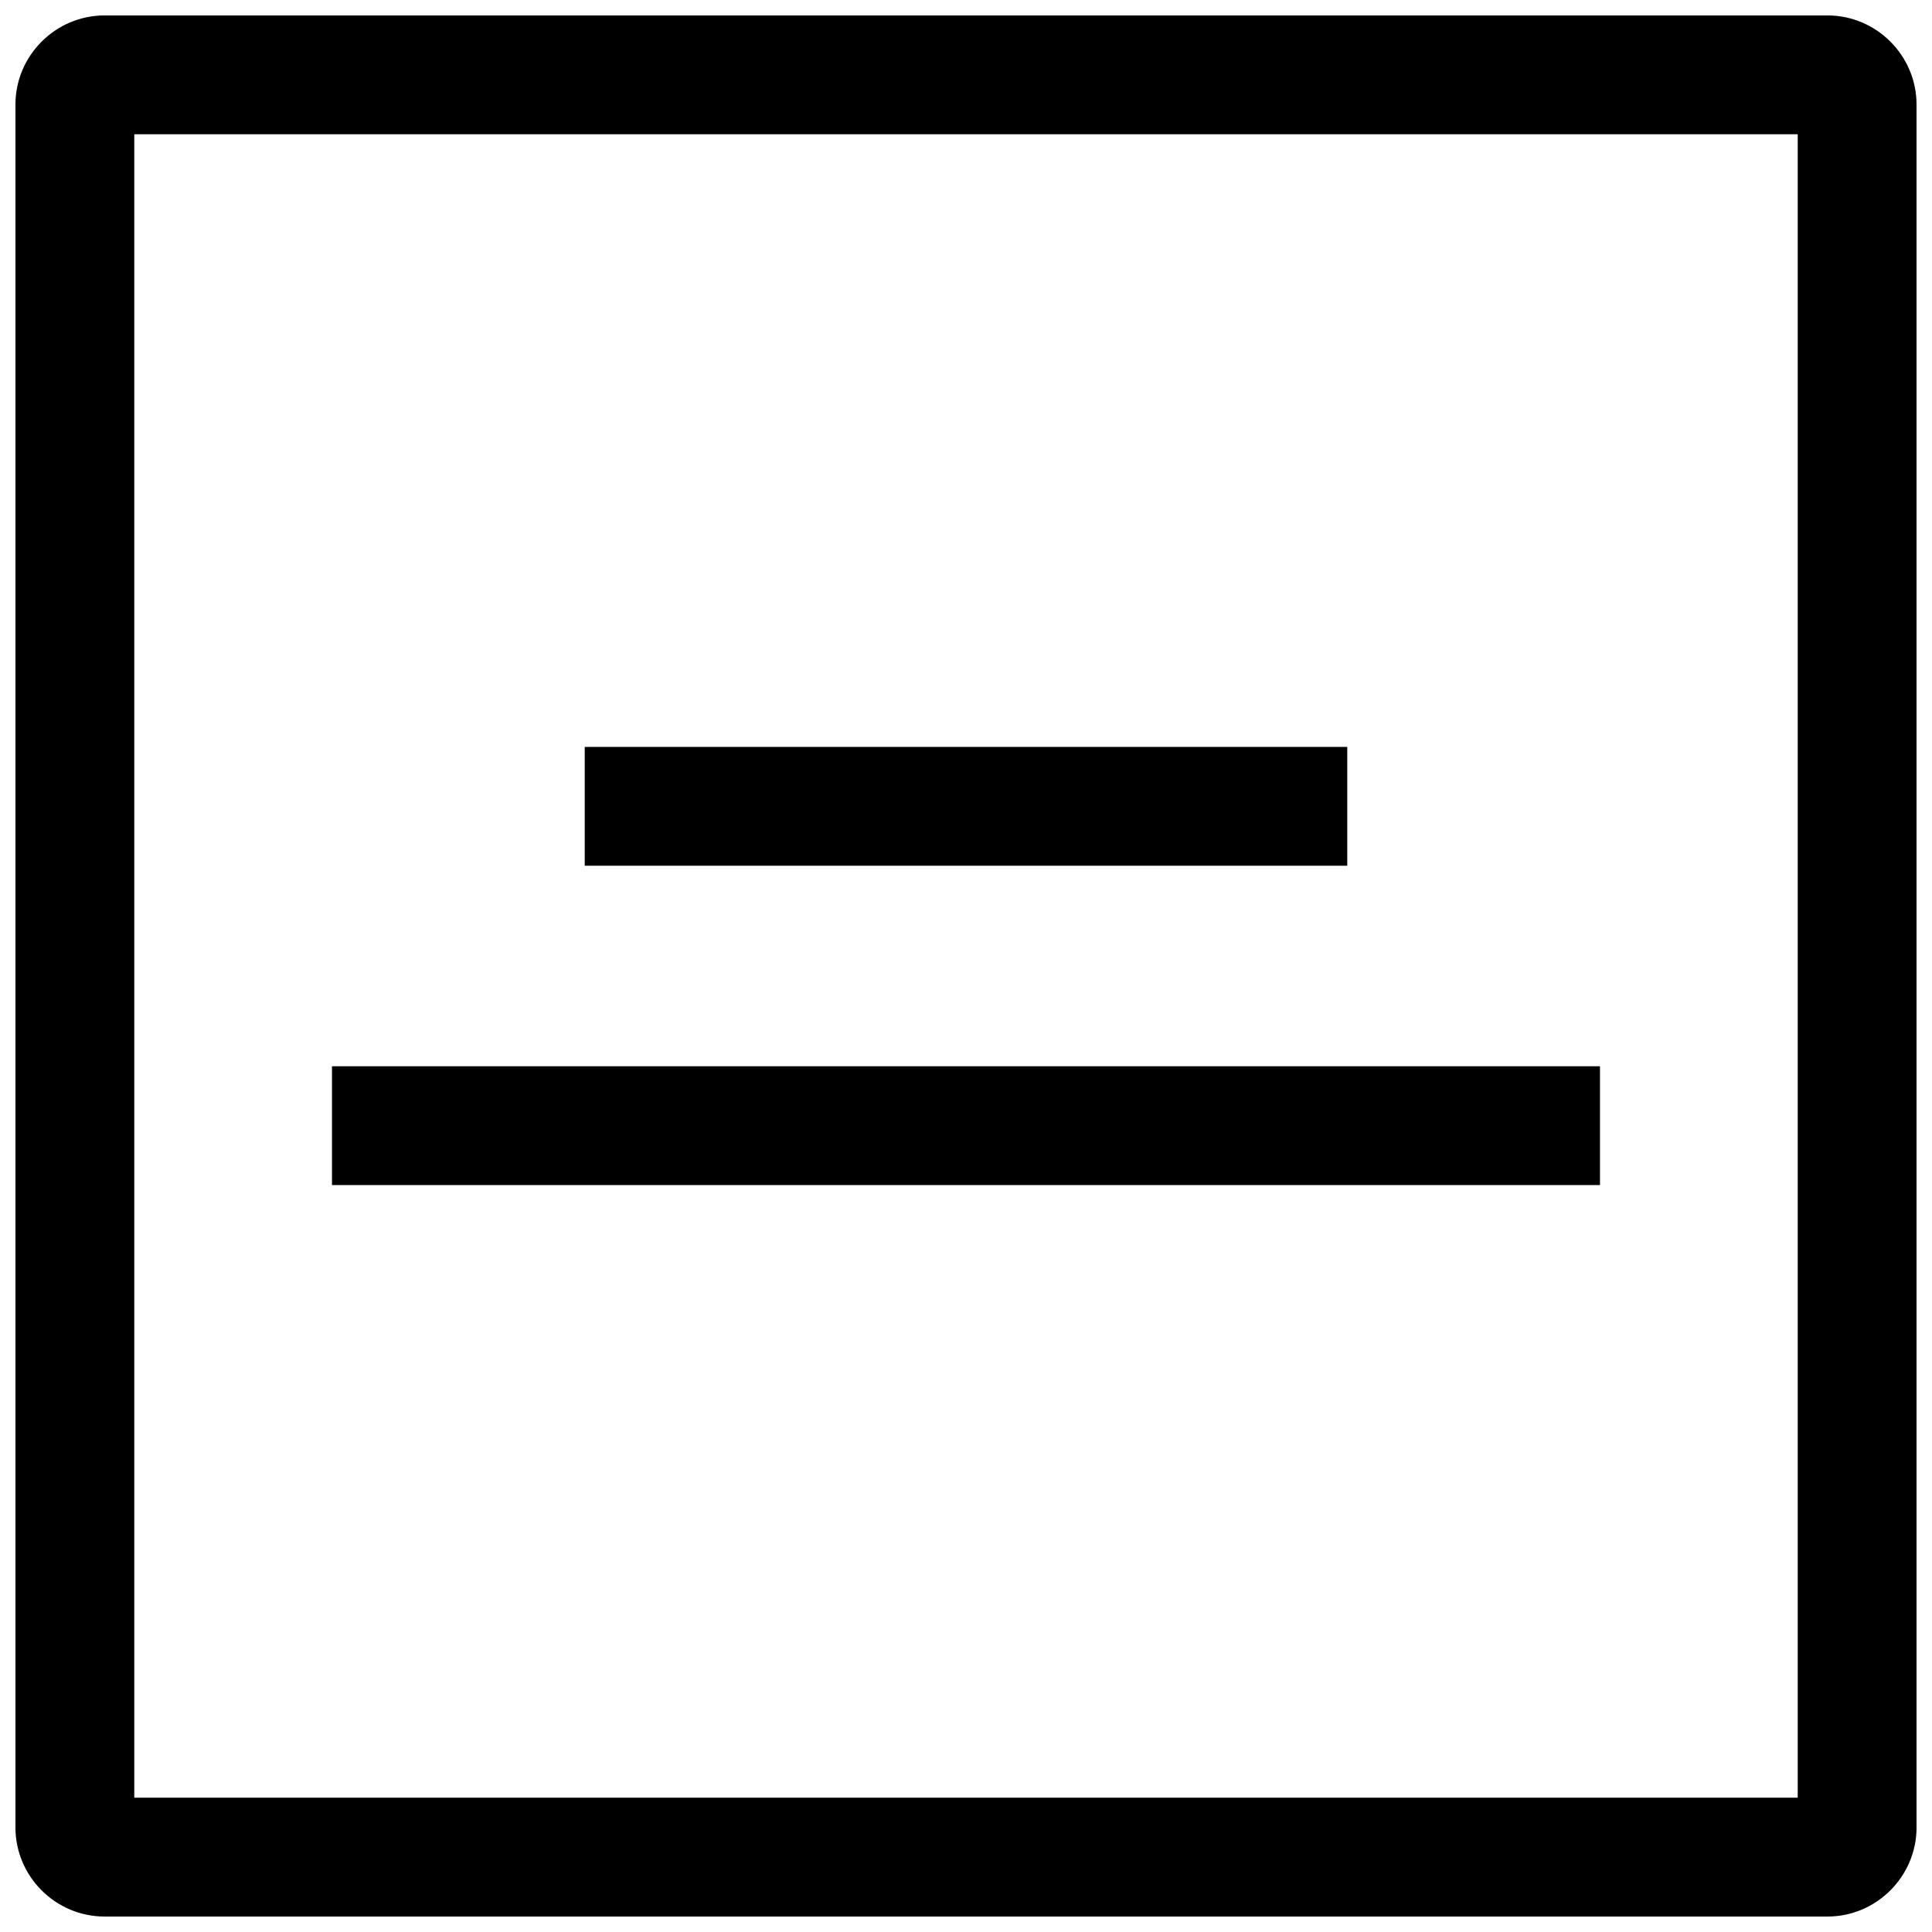
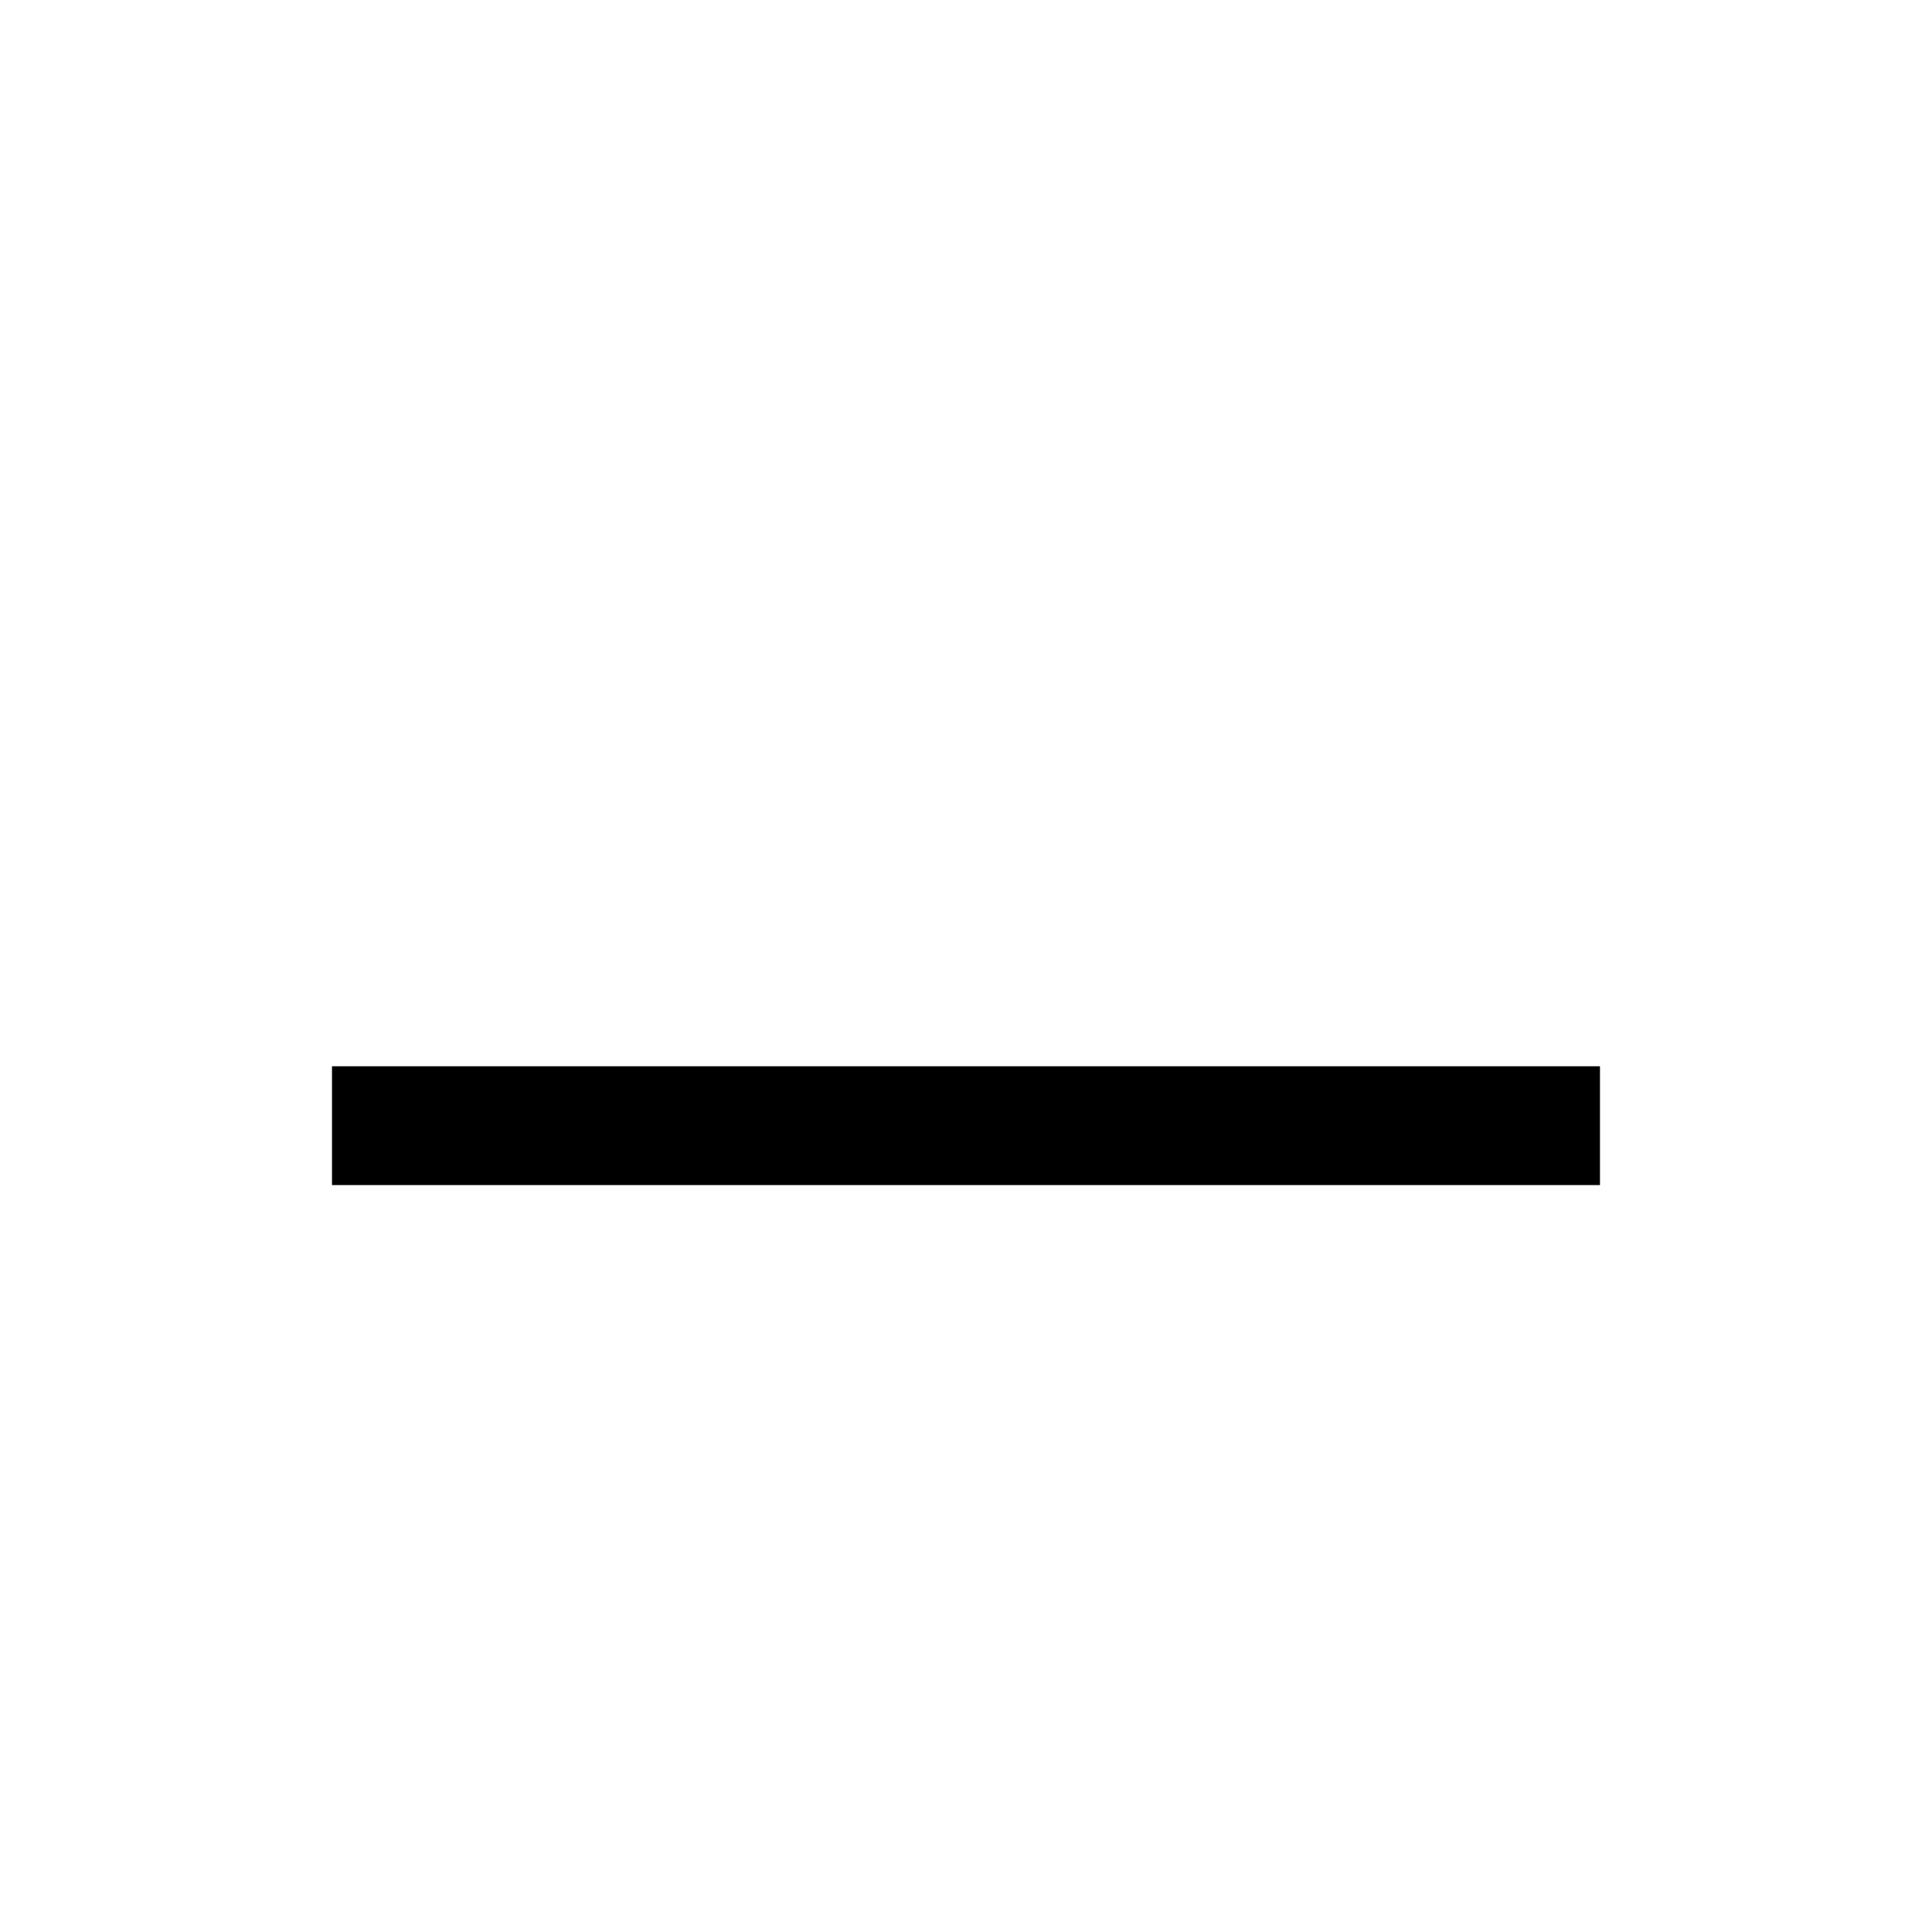
<svg xmlns="http://www.w3.org/2000/svg" width="800px" height="800px" version="1.1" viewBox="144 144 512 512">
  <defs>
    <clipPath id="a">
-       <path d="m148.09 148.09h503.81v503.81h-503.81z" />
+       <path d="m148.09 148.09v503.81h-503.81z" />
    </clipPath>
  </defs>
  <path d="m231.98 426.57h336.03v31.488h-336.03z" />
-   <path d="m298.96 341.94h202.08v31.488h-202.08z" />
  <g clip-path="url(#a)">
-     <path d="m628.29 148.09h-456.58c-12.988 0-23.617 10.629-23.617 23.617v456.58c0 12.988 10.629 23.617 23.617 23.617h456.58c12.988 0 23.617-10.629 23.617-23.617l-0.004-456.58c0-12.988-10.625-23.617-23.613-23.617zm-7.875 472.32h-440.83v-440.83h440.83z" />
-   </g>
+     </g>
</svg>